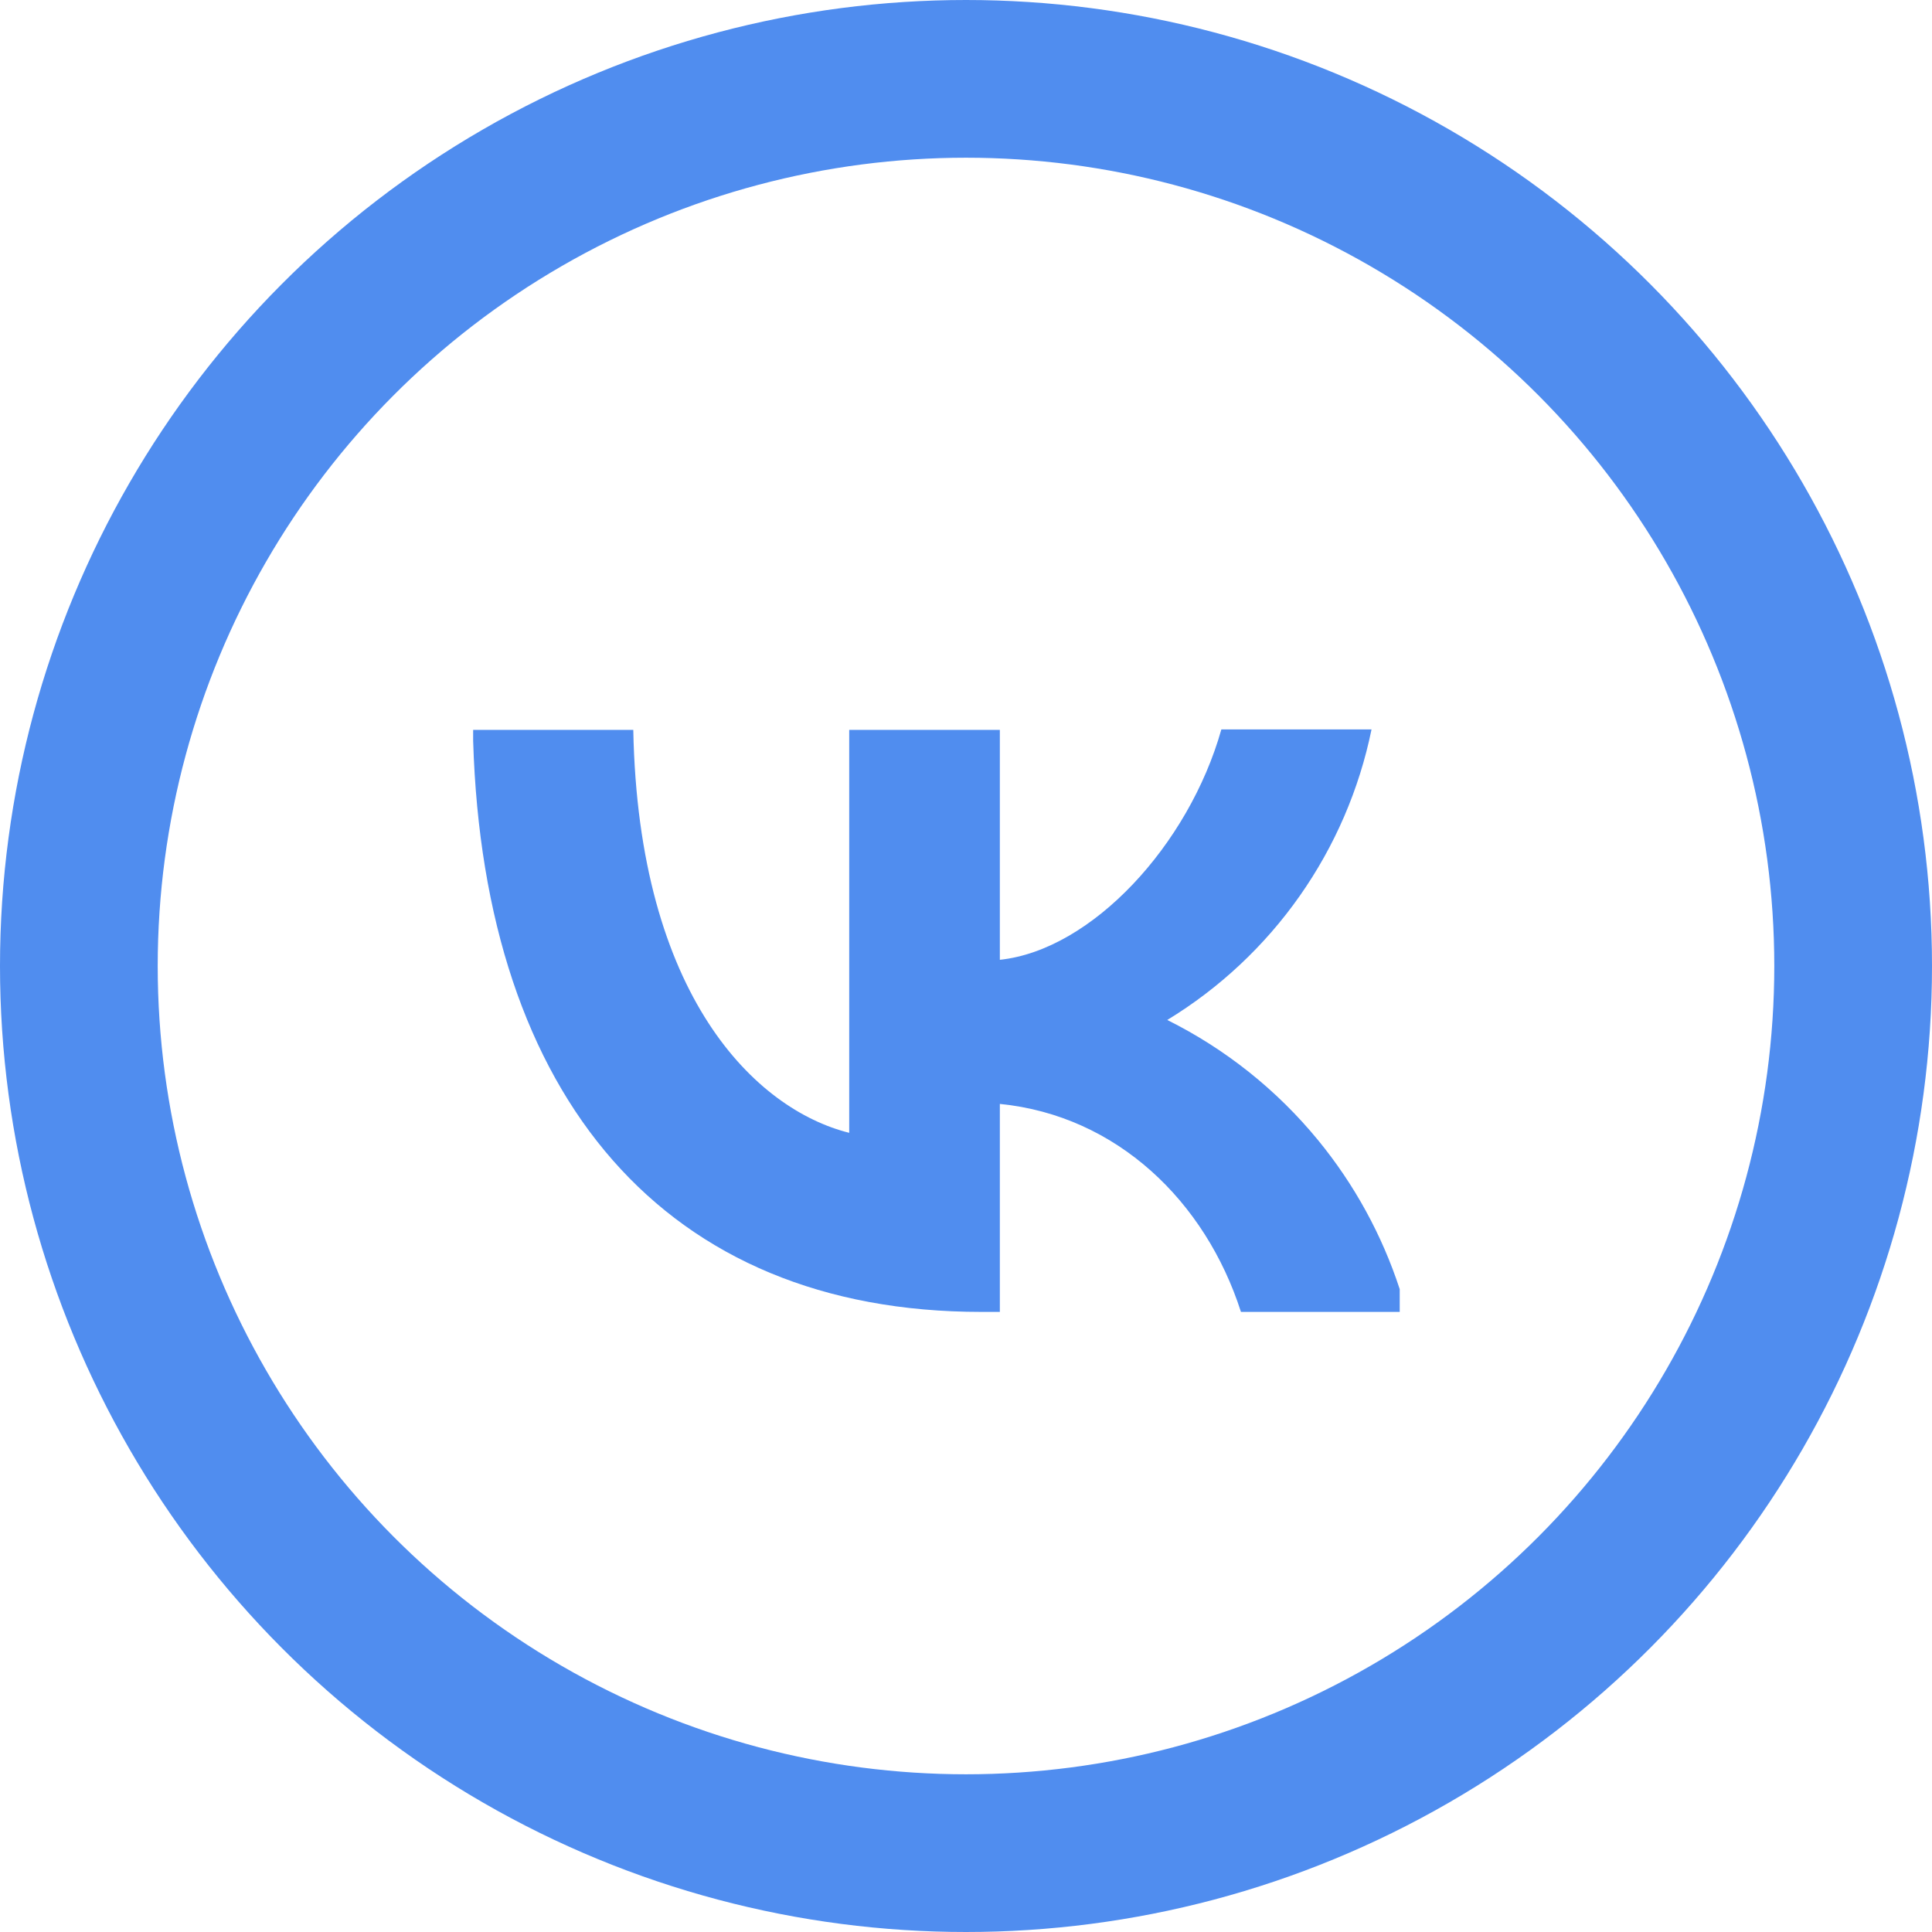
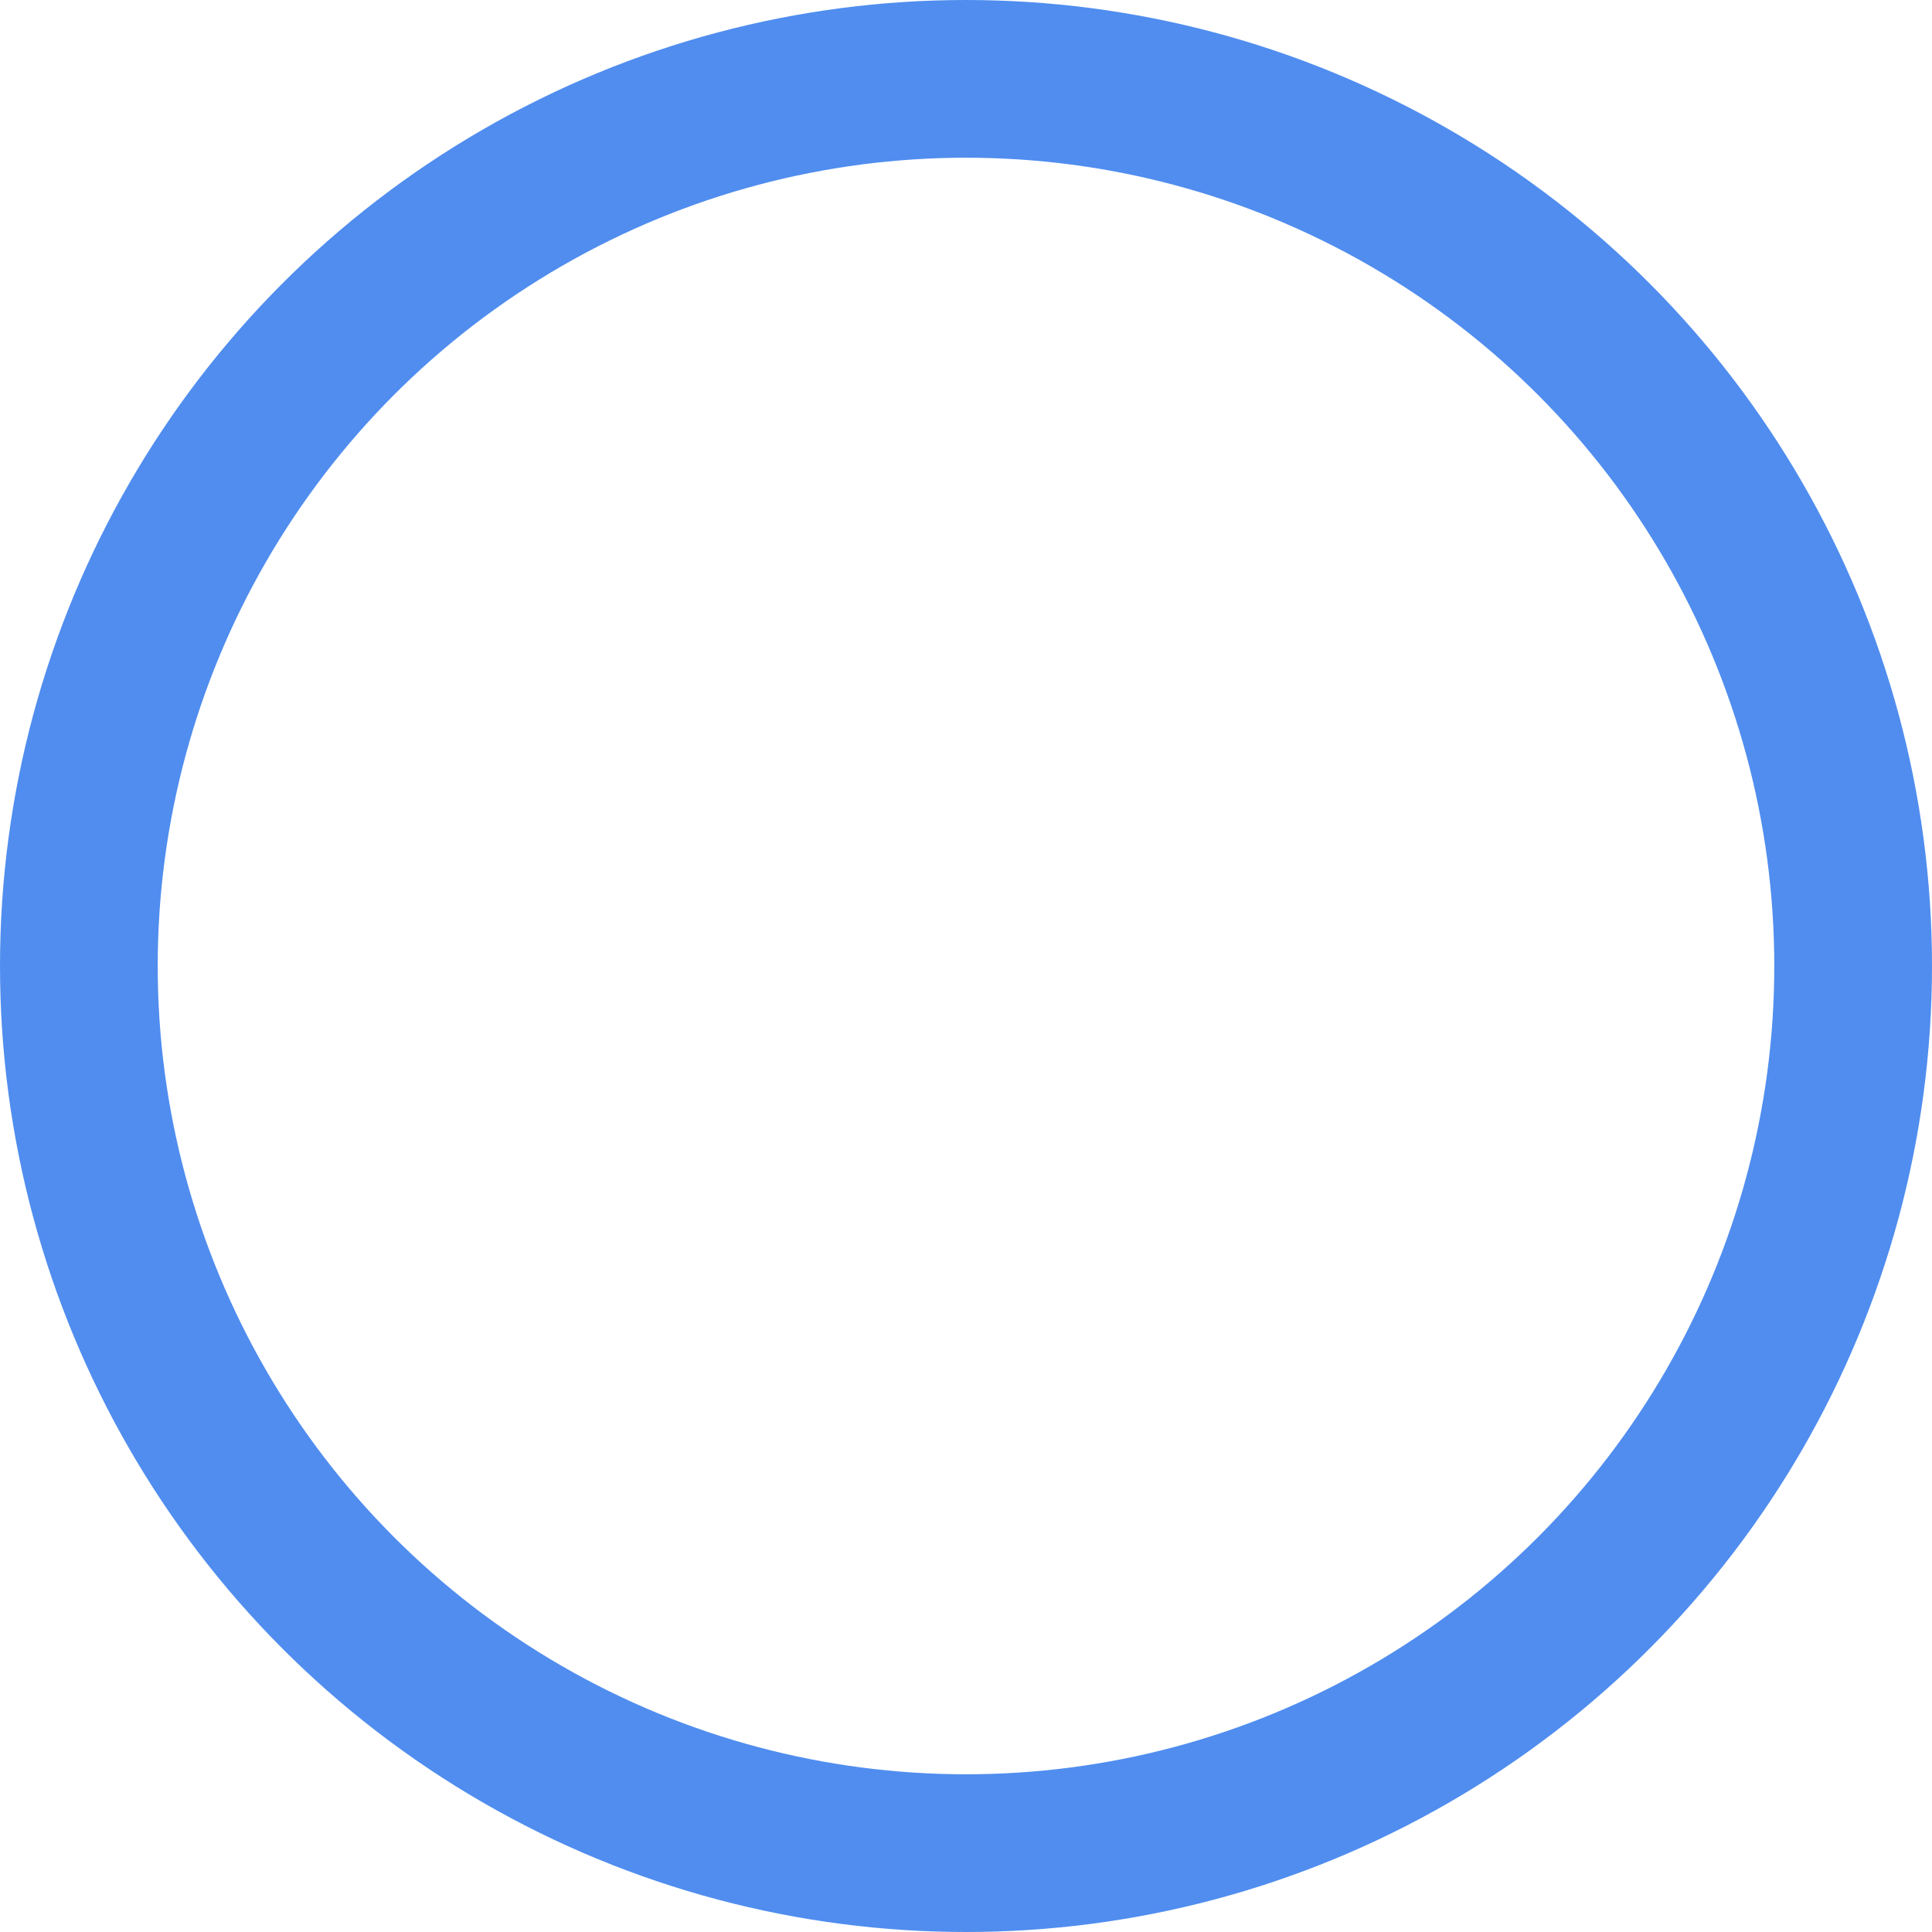
<svg xmlns="http://www.w3.org/2000/svg" width="98" height="98" viewBox="0 0 98 98" fill="none">
  <circle cx="49" cy="49" r="45" stroke="#508DEF" stroke-width="8" />
-   <path fill-rule="evenodd" clip-rule="evenodd" d="M71 65.392C70.102 62.644 68.701 60.083 66.864 57.841C64.772 55.288 62.163 53.208 59.209 51.738C61.857 50.126 64.143 47.985 65.926 45.449C67.709 42.913 68.949 40.037 69.57 37H61.953C60.297 42.867 55.377 48.189 50.717 48.686V37.024H43.076V57.462C38.345 56.279 32.384 50.555 32.123 37.024H24V37.576C24.55 55.696 33.752 66.546 49.77 66.546H50.717V55.996C56.654 56.587 61.149 60.94 62.947 66.546H71V65.392Z" fill="#508DEF" />
</svg>